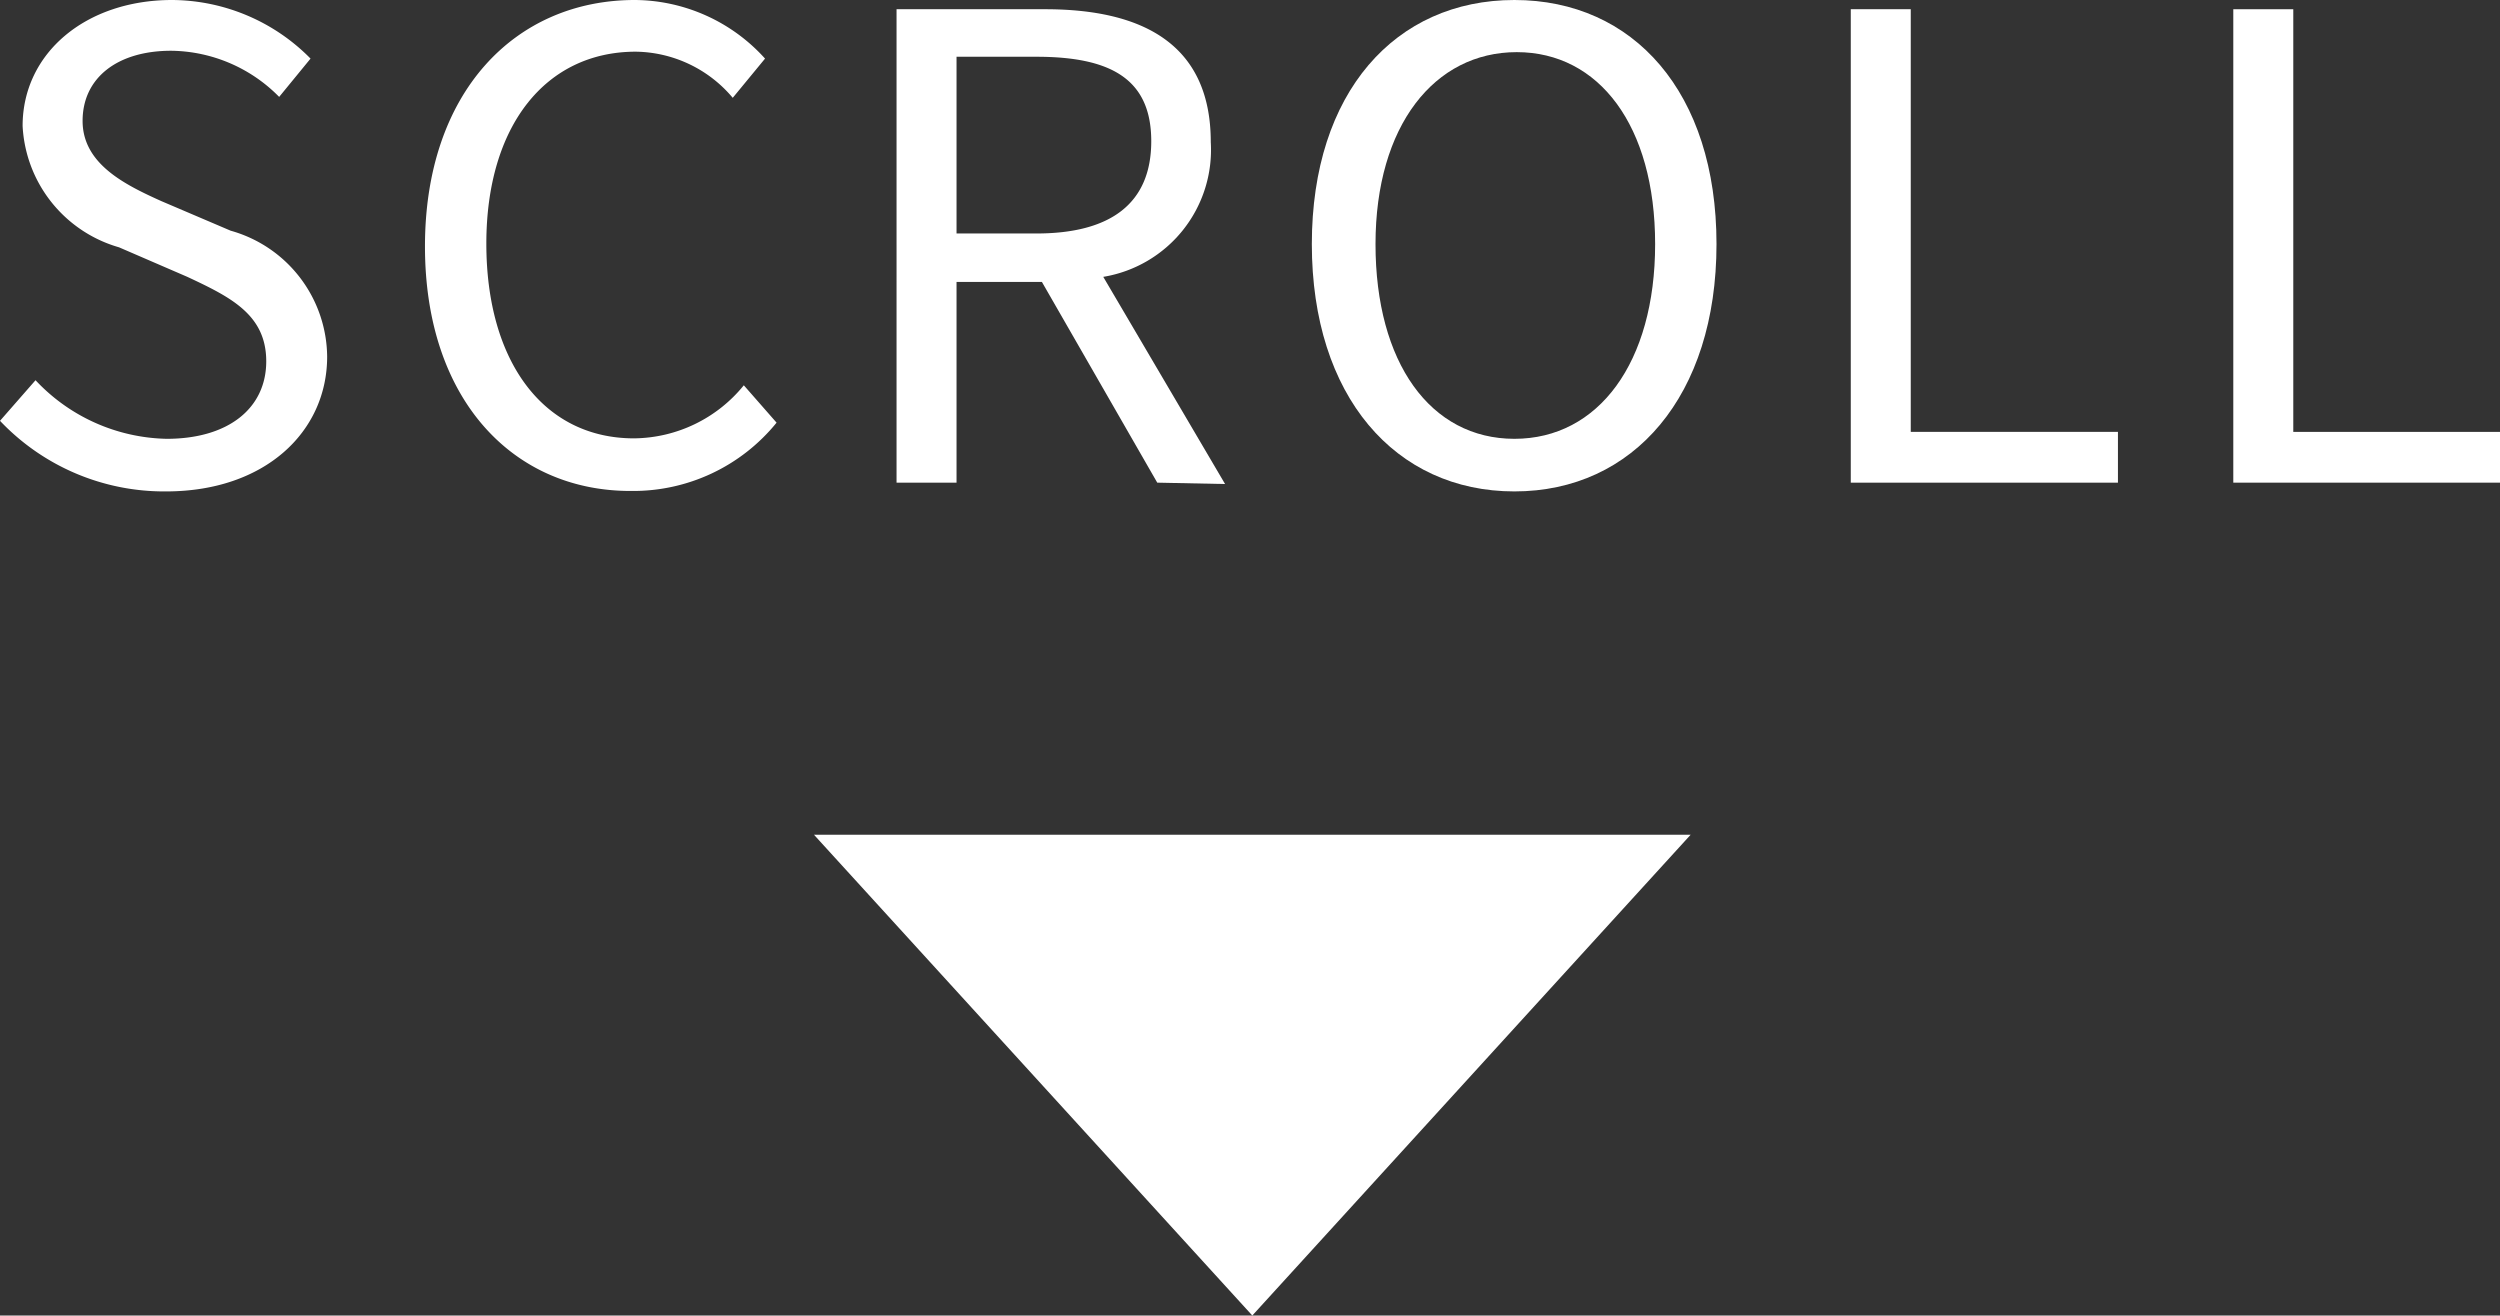
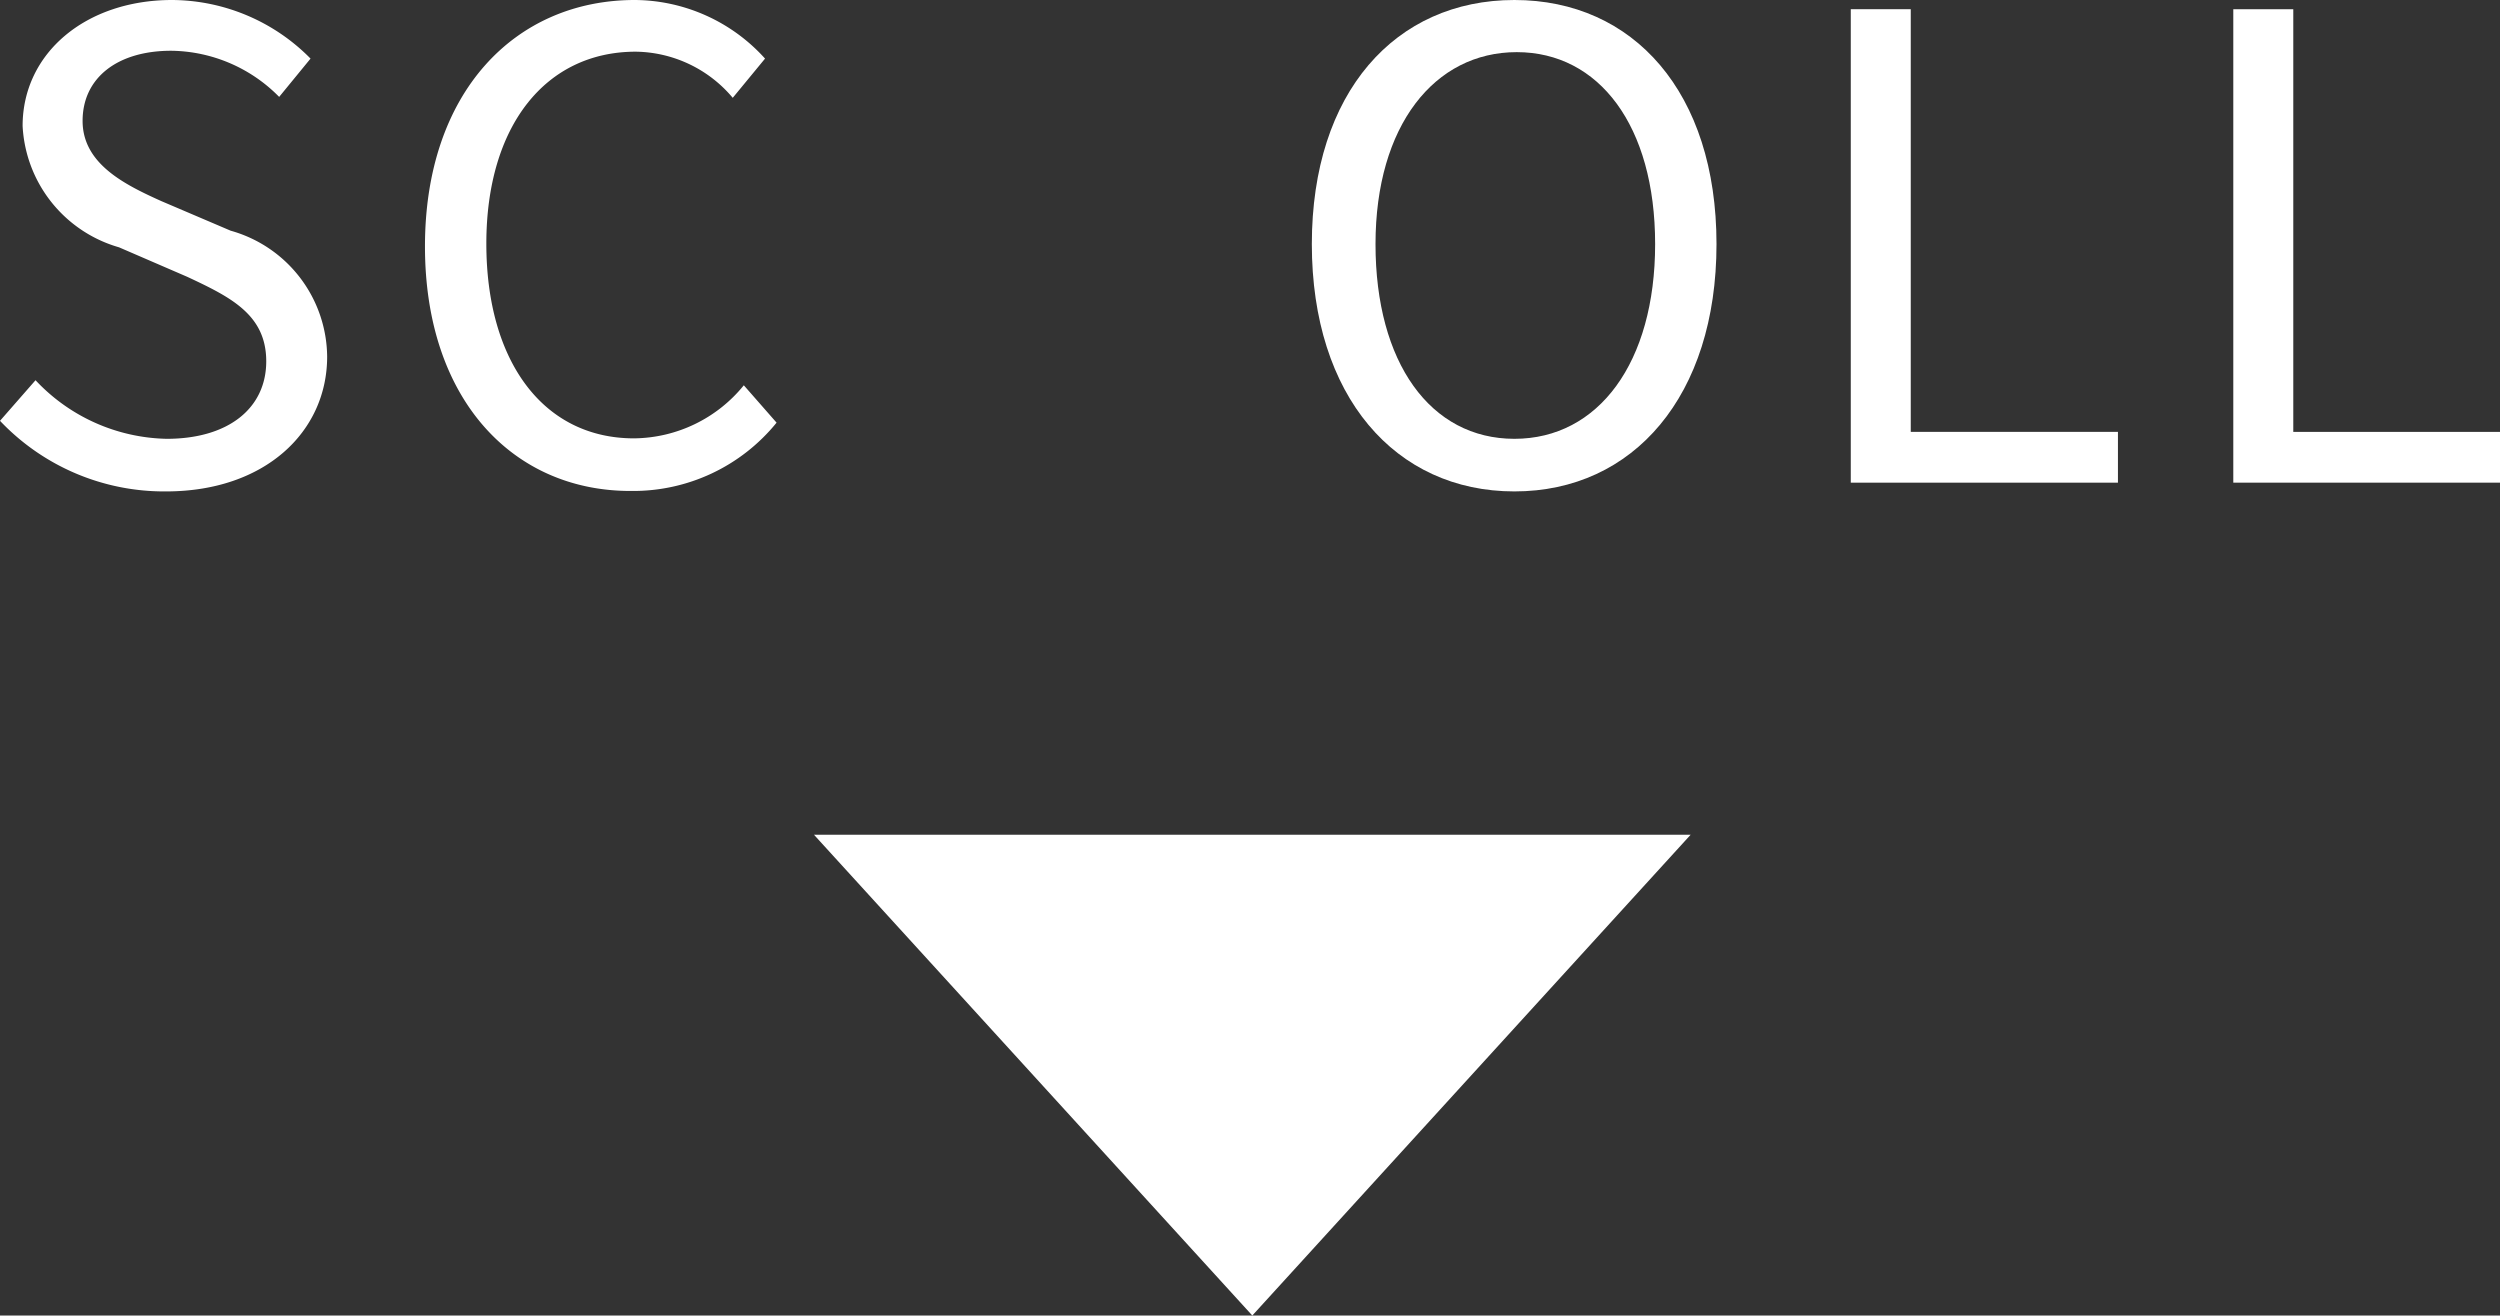
<svg xmlns="http://www.w3.org/2000/svg" viewBox="0 0 54.18 28.51">
  <rect x="0" y="0" width="54.18" height="28.51" fill="#333333" stroke="none" />
  <defs>
    <style>.cls-1{fill:#fff;}</style>
  </defs>
  <title>scroll</title>
  <g id="レイヤー_2" data-name="レイヤー 2">
    <g id="TOPファーストビュー">
      <path class="cls-1" d="M0,9.12l.77-.88A4,4,0,0,0,3.61,9.51c1.35,0,2.16-.67,2.16-1.68S5,6.44,4.06,6L2.58,5.36A2.89,2.89,0,0,1,.49,2.73C.49,1.15,1.86,0,3.73,0a4.24,4.24,0,0,1,3,1.27l-.68.83a3.33,3.33,0,0,0-2.34-1c-1.17,0-1.92.59-1.92,1.52S2.7,4,3.5,4.36L5,5A2.86,2.86,0,0,1,7.09,7.73c0,1.63-1.35,2.92-3.49,2.92A4.9,4.9,0,0,1,0,9.12Z" />
      <path class="cls-1" d="M9.21,5.34C9.21,2,11.16,0,13.76,0a3.83,3.83,0,0,1,2.82,1.27l-.7.85a2.79,2.79,0,0,0-2.1-1c-1.95,0-3.24,1.6-3.24,4.16s1.24,4.22,3.2,4.22a3.1,3.1,0,0,0,2.38-1.15l.71.81a4,4,0,0,1-3.15,1.48C11.13,10.65,9.21,8.67,9.21,5.34Z" />
-       <path class="cls-1" d="M25.08,10.46l-2.5-4.35H20.73v4.35h-1.3V.2h3.22c2.09,0,3.59.74,3.59,2.88A2.79,2.79,0,0,1,23.91,6l2.64,4.49Zm-4.35-5.4h1.73c1.61,0,2.49-.65,2.49-2s-.88-1.83-2.49-1.83H20.73Z" />
      <path class="cls-1" d="M28.43,5.29C28.43,2,30.24,0,32.82,0S37.2,2,37.2,5.29s-1.8,5.36-4.38,5.36S28.43,8.59,28.43,5.29Zm7.44,0c0-2.57-1.22-4.16-3-4.16s-3.06,1.59-3.06,4.16S31,9.51,32.82,9.51,35.87,7.86,35.87,5.29Z" />
      <path class="cls-1" d="M40.11.2h1.3V9.36H45.9v1.1H40.11Z" />
      <path class="cls-1" d="M48.4.2h1.3V9.36h4.48v1.1H48.4Z" />
      <path class="cls-1" d="M17.64,18.09h19l-9.5,10.42Z" />
    </g>
  </g>
</svg>